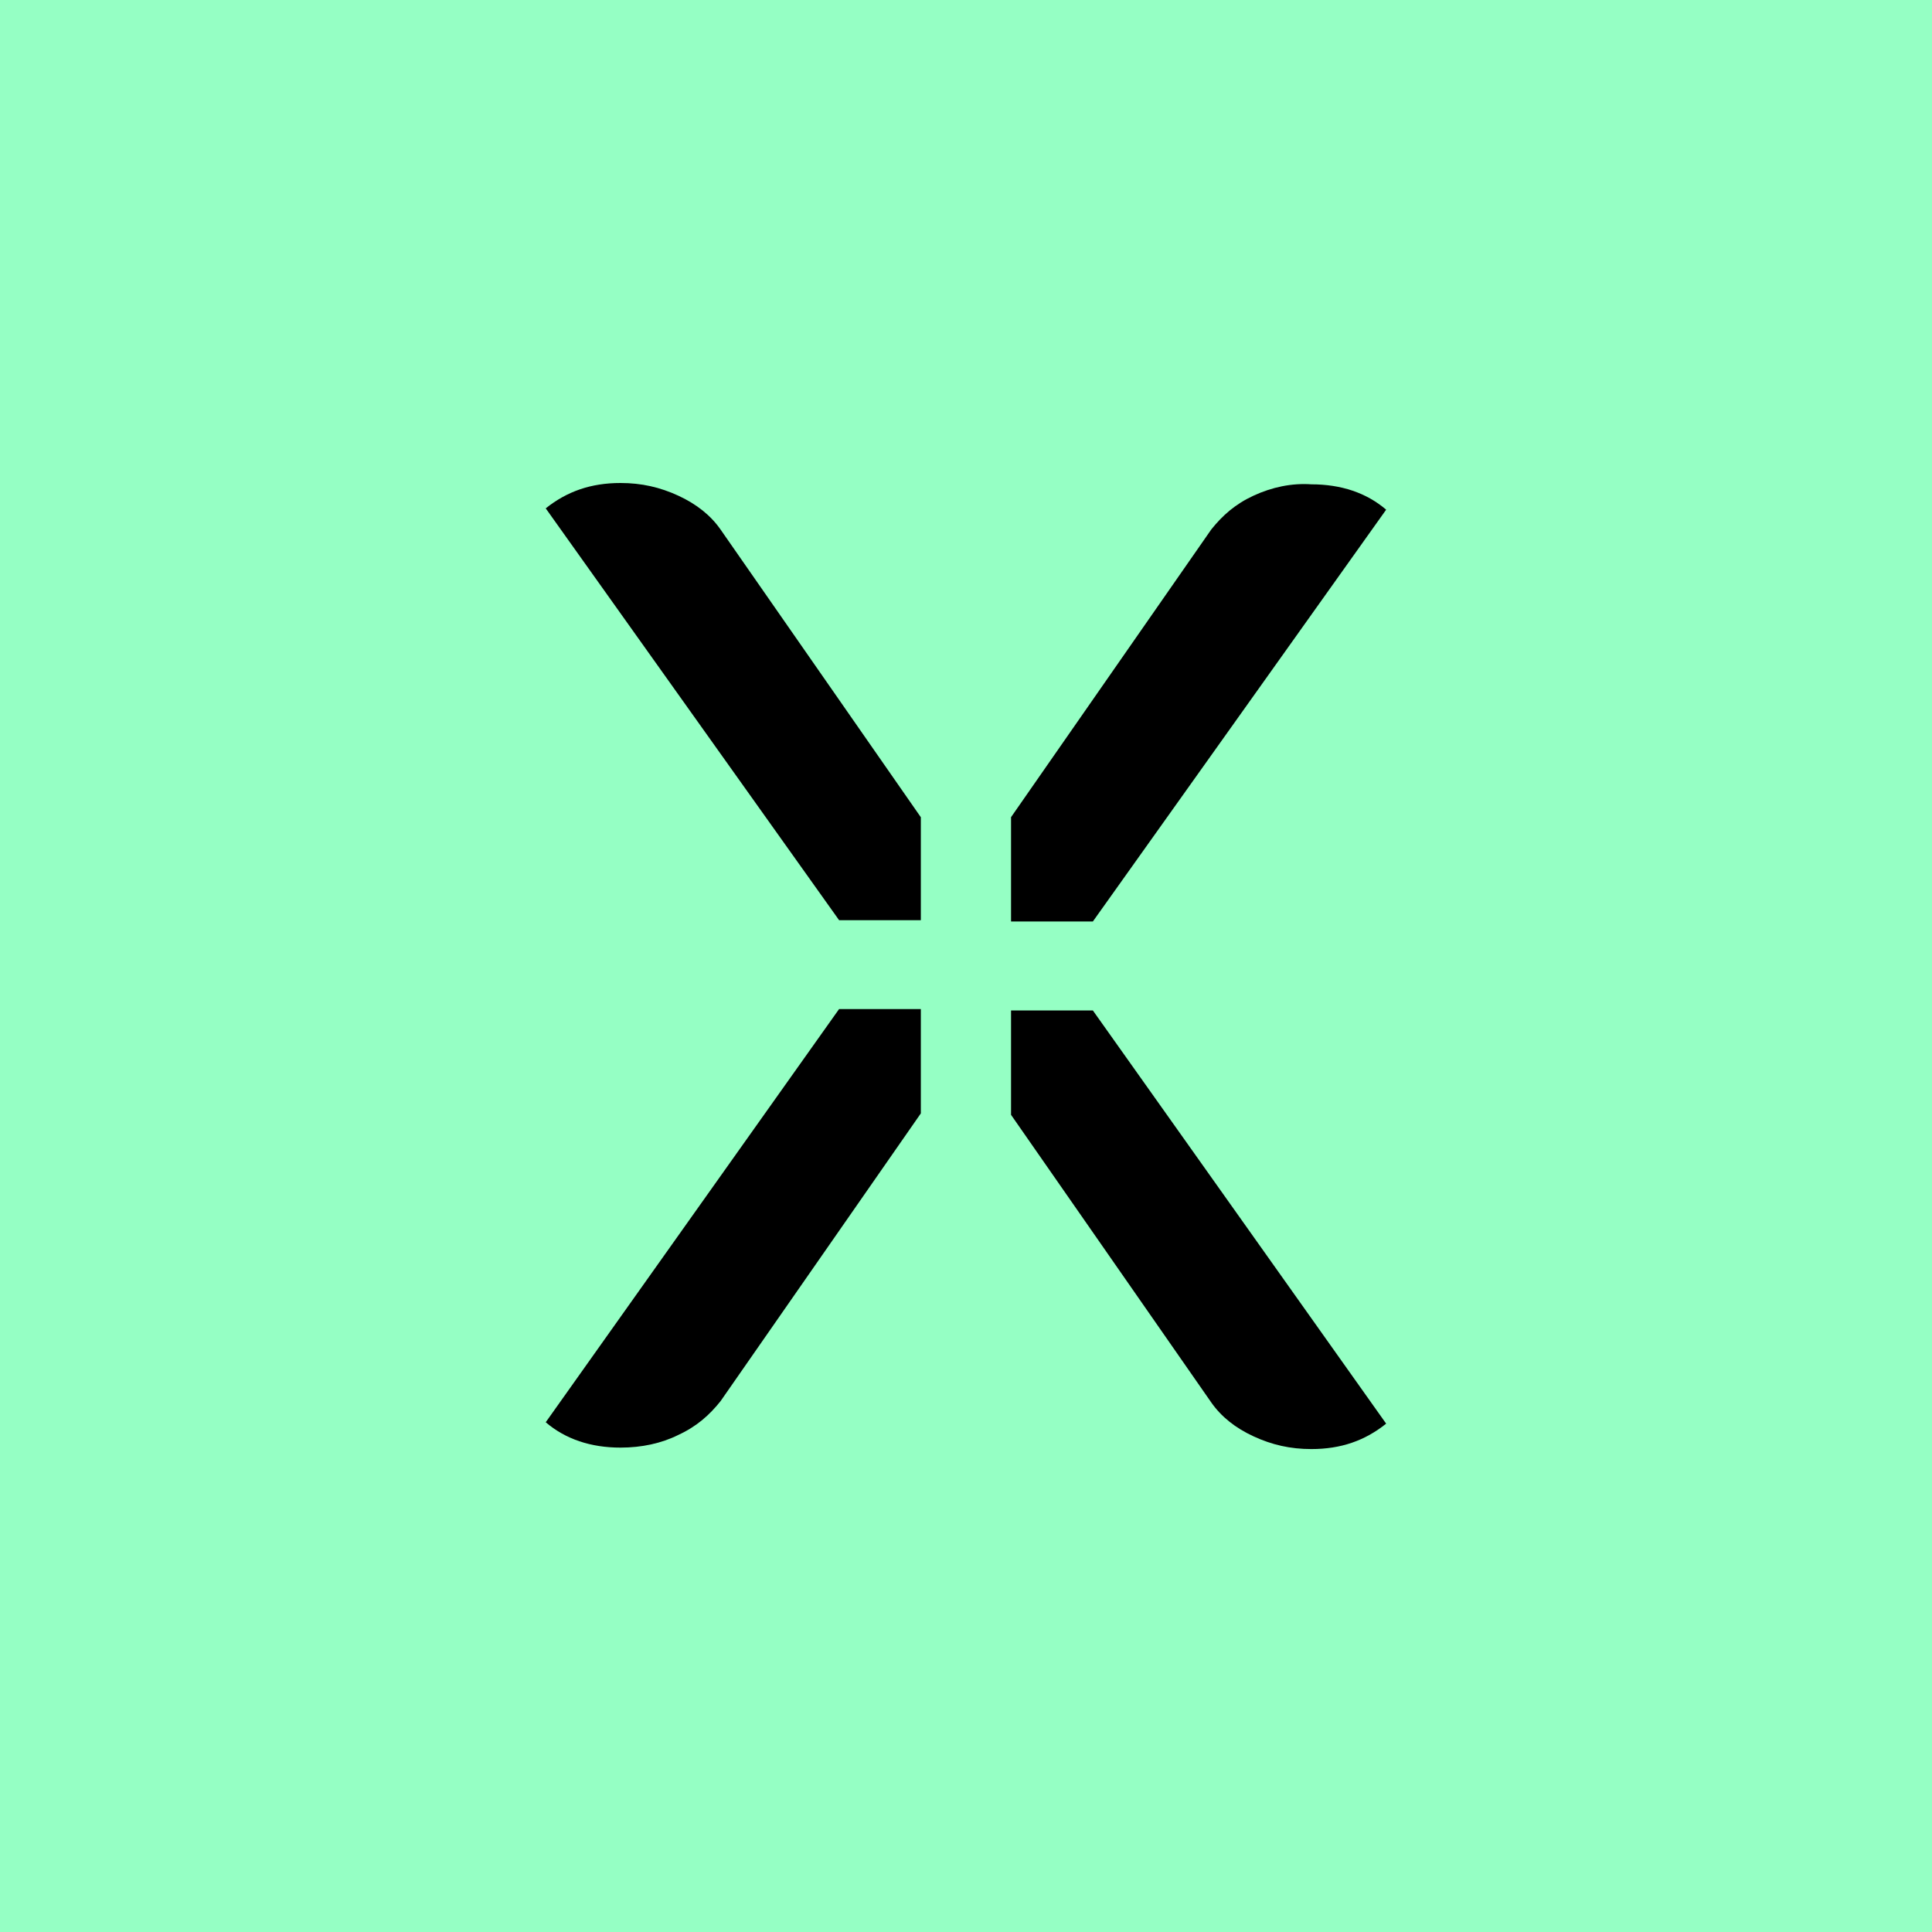
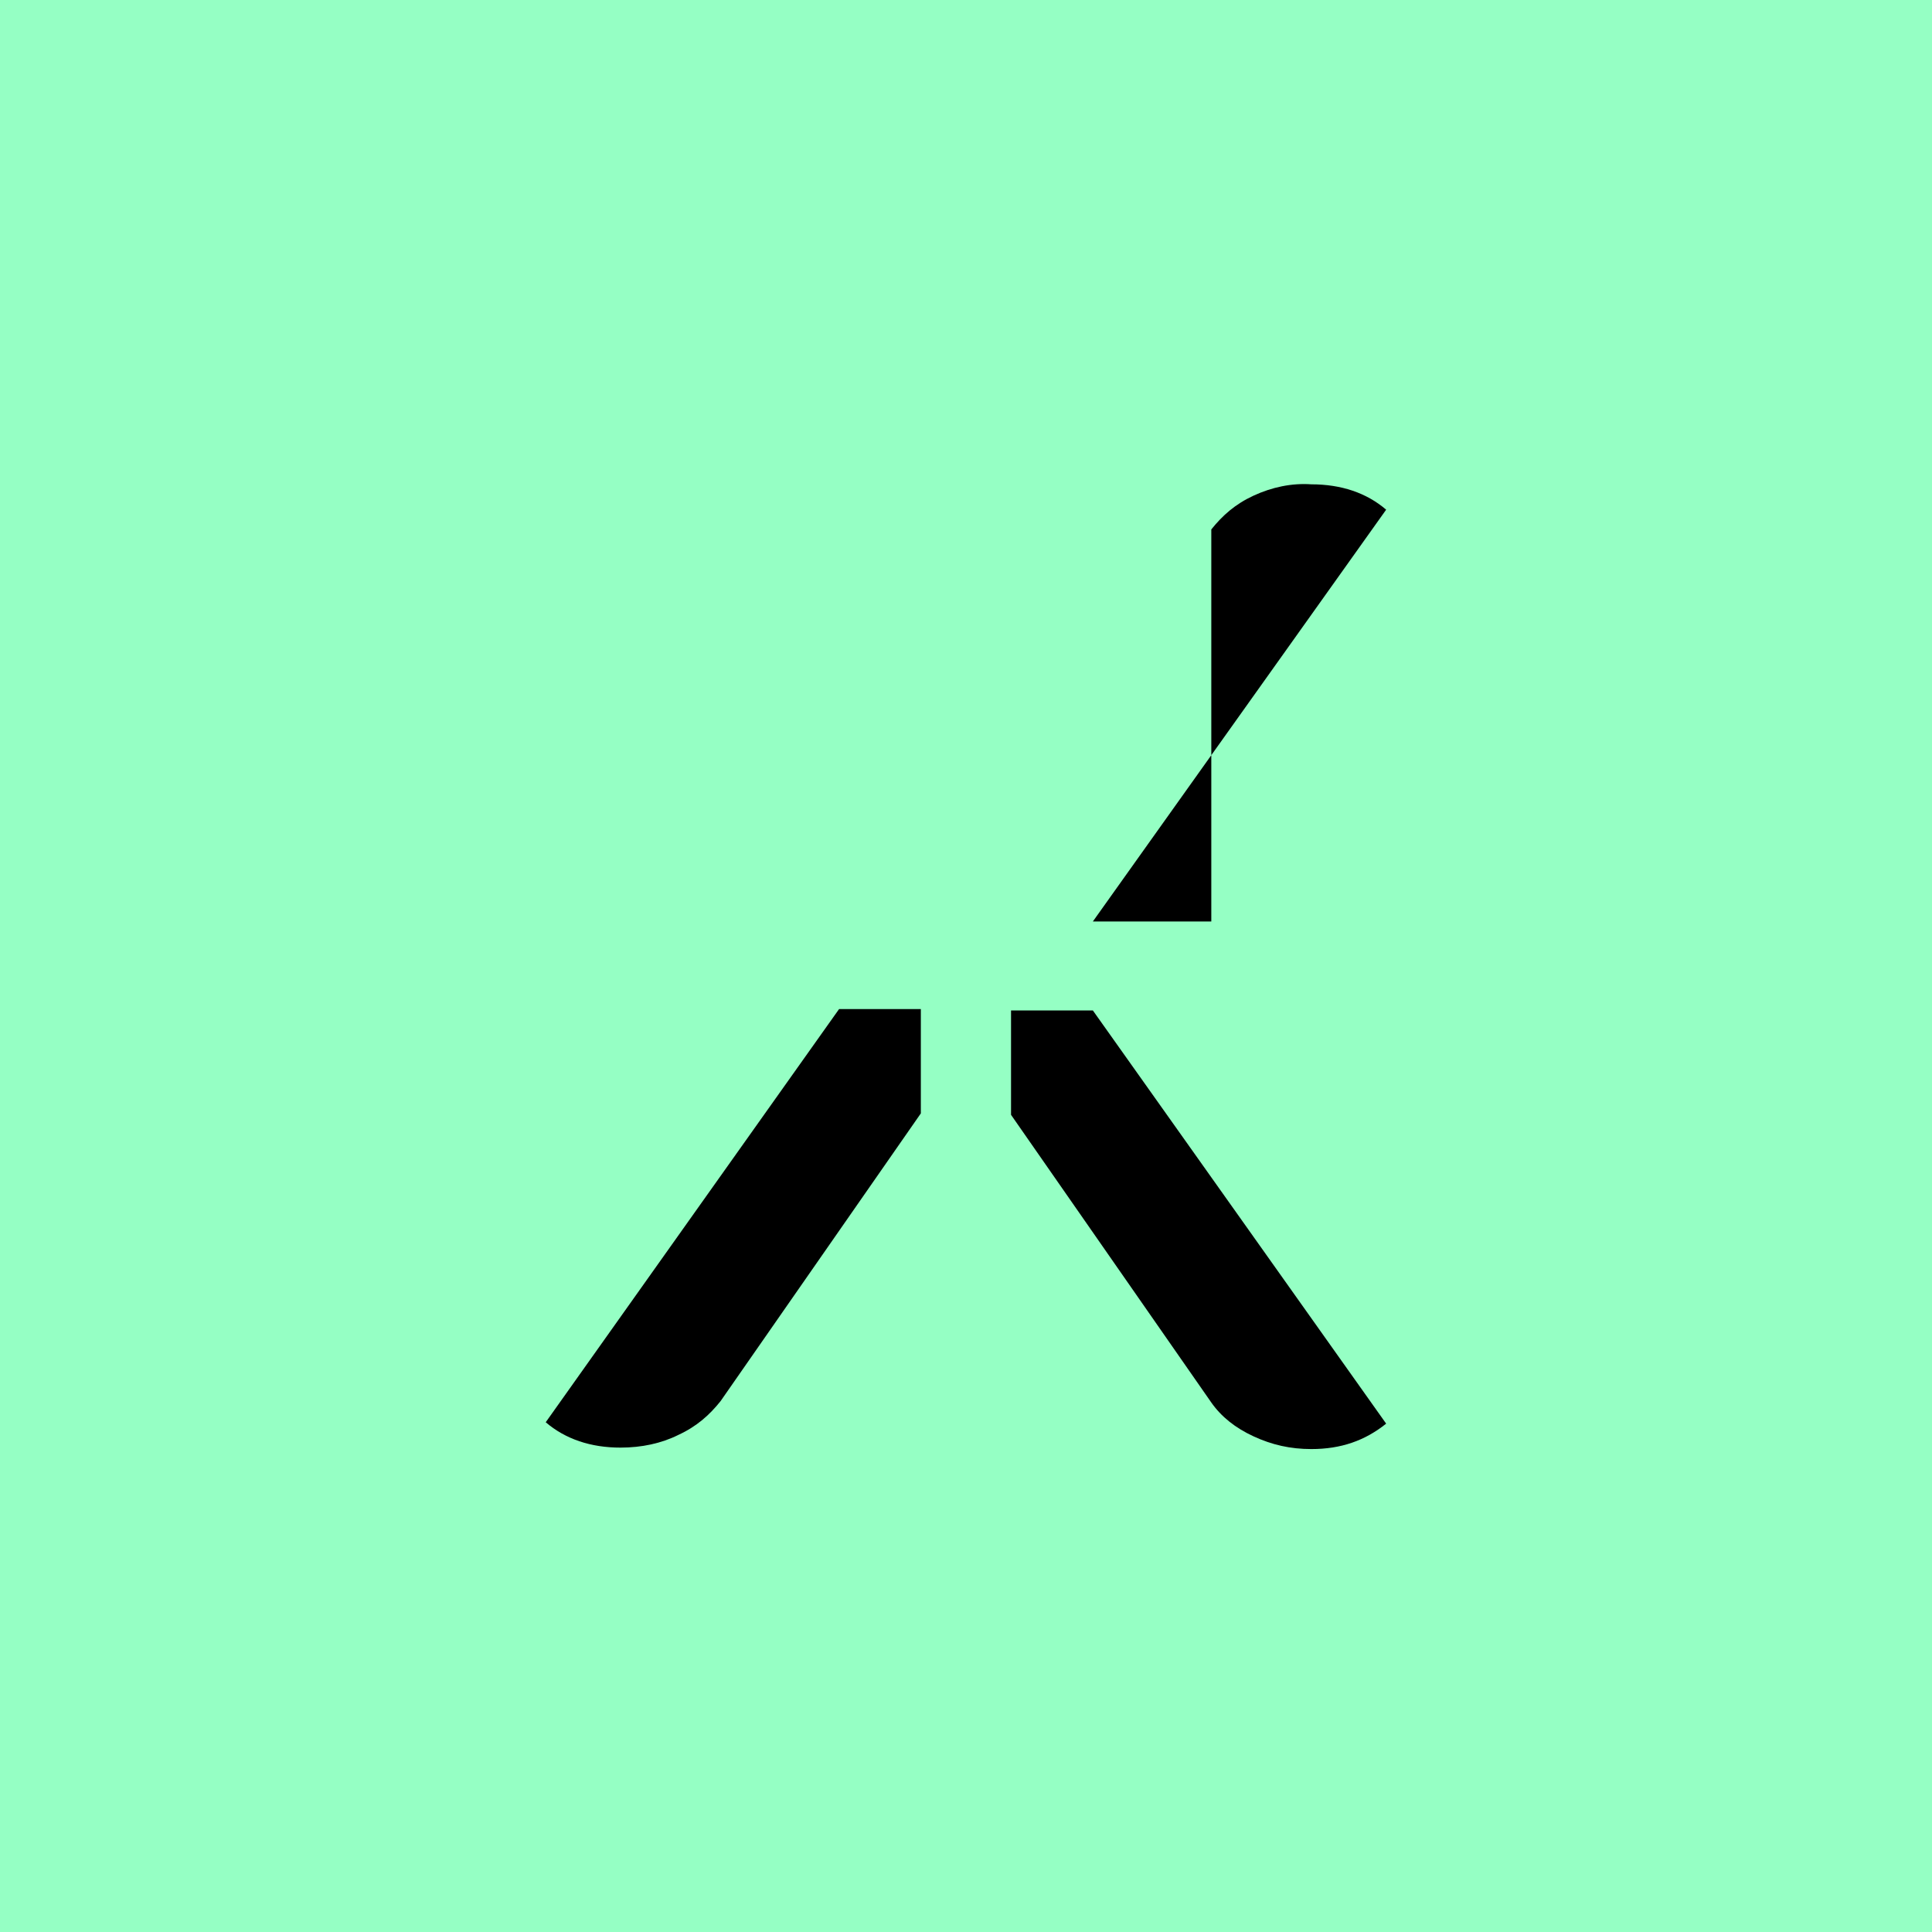
<svg xmlns="http://www.w3.org/2000/svg" width="32" height="32" viewBox="0 0 32 32" fill="none">
  <rect width="32" height="32" fill="#95FFC4" />
-   <path d="M15.252 15.265V13.536L11.935 8.771C11.772 8.537 11.538 8.35 11.235 8.21C10.931 8.07 10.627 8 10.277 8C9.787 8 9.389 8.14 9.039 8.42L13.898 15.241H15.252V15.265Z" fill="black" />
  <path d="M16.746 16.736V18.465L20.063 23.23C20.227 23.464 20.46 23.651 20.764 23.791C21.067 23.931 21.371 24.001 21.721 24.001C22.212 24.001 22.609 23.861 22.959 23.58L18.101 16.736H16.746Z" fill="black" />
  <path d="M9.039 23.557C9.366 23.837 9.787 23.977 10.277 23.977C10.627 23.977 10.954 23.907 11.235 23.767C11.538 23.627 11.749 23.44 11.935 23.207L15.252 18.441V16.713H13.898L9.039 23.557Z" fill="black" />
-   <path d="M20.764 8.209C20.46 8.349 20.25 8.536 20.063 8.769L16.746 13.535V15.263H18.101L22.959 8.442C22.633 8.162 22.212 8.022 21.721 8.022C21.395 7.999 21.067 8.069 20.764 8.209Z" fill="black" />
+   <path d="M20.764 8.209C20.46 8.349 20.25 8.536 20.063 8.769V15.263H18.101L22.959 8.442C22.633 8.162 22.212 8.022 21.721 8.022C21.395 7.999 21.067 8.069 20.764 8.209Z" fill="black" />
</svg>